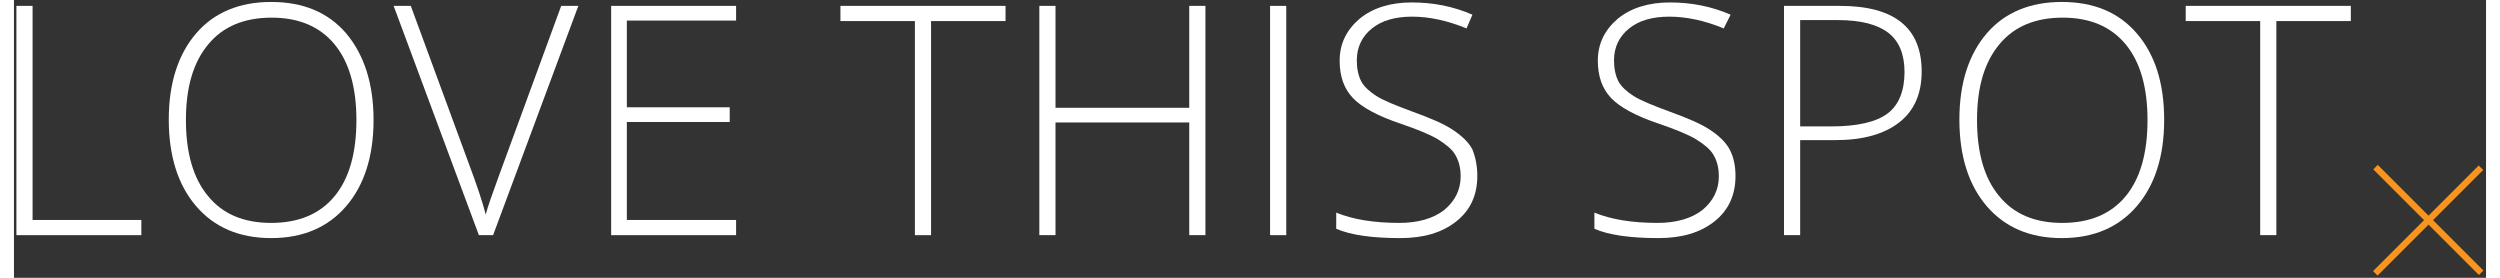
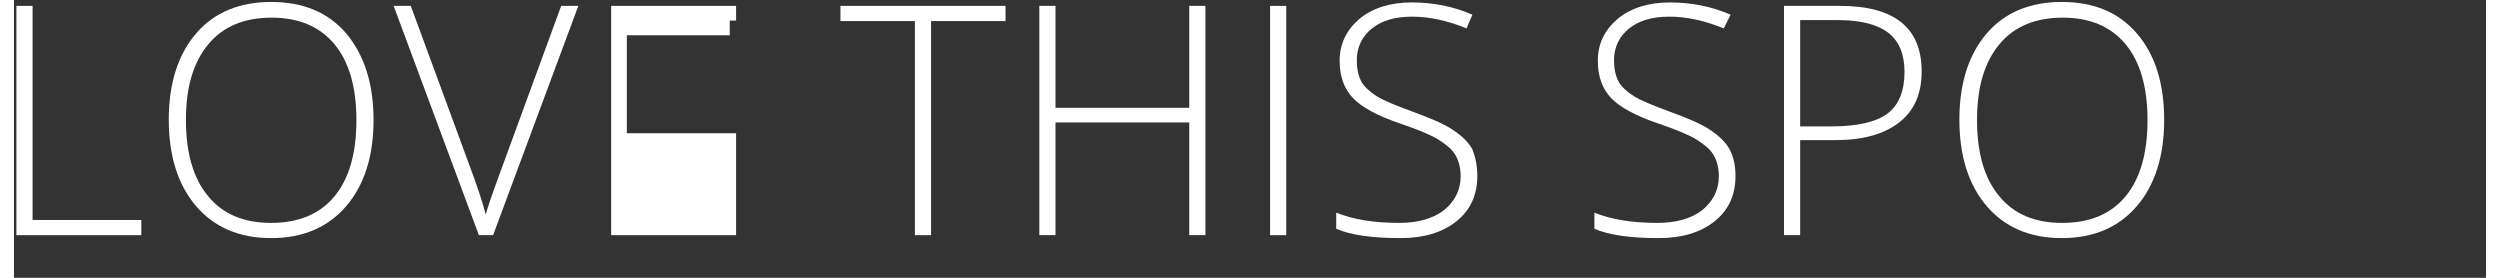
<svg xmlns="http://www.w3.org/2000/svg" version="1.1" id="Layer_1" x="0px" y="0px" viewBox="0 0 504.6 56.7" style="enable-background:new 0 0 504.6 56.7;" xml:space="preserve" width="180" height="20">
  <rect x="0" y="0" width="504.6" height="56.7" fill="#333333" stroke="none" />
  <style type="text/css">
	.st0{fill:#FFFFFF;}
	.st1{fill:#F79520;}
</style>
  <g>
    <g>
      <path class="st0" d="M0.5,48V1.2h3.3v43.7H26V48H0.5z" />
      <path class="st0" d="M73.4,24.5c0,7.4-1.9,13.3-5.6,17.6c-3.7,4.3-8.8,6.5-15.3,6.5c-6.5,0-11.6-2.2-15.3-6.5    c-3.7-4.3-5.6-10.2-5.6-17.7c0-7.4,1.9-13.3,5.6-17.6c3.7-4.3,8.9-6.4,15.3-6.4c6.5,0,11.6,2.1,15.3,6.4    C71.5,11.2,73.4,17.1,73.4,24.5z M35.1,24.5c0,6.7,1.5,11.9,4.5,15.5c3,3.7,7.3,5.5,12.9,5.5c5.6,0,9.9-1.8,12.9-5.4    c3-3.6,4.5-8.8,4.5-15.6c0-6.7-1.5-11.9-4.5-15.5c-3-3.6-7.3-5.4-12.8-5.4c-5.6,0-9.9,1.8-12.9,5.4C36.6,12.7,35.1,17.8,35.1,24.5    z" />
      <path class="st0" d="M111.7,1.2h3.5L97.8,48h-2.9L77.5,1.2H81L92.7,33c1.8,4.8,3,8.4,3.6,10.8c0.4-1.6,1.3-4.1,2.5-7.4L111.7,1.2z    " />
-       <path class="st0" d="M147.4,48h-25.5V1.2h25.5v3h-22.3v17.7h21v3h-21v20h22.3V48z" />
+       <path class="st0" d="M147.4,48h-25.5V1.2h25.5v3h-22.3h21v3h-21v20h22.3V48z" />
      <path class="st0" d="M187.2,48h-3.3V4.3h-15.2V1.2h33.7v3.1h-15.2V48z" />
      <path class="st0" d="M243.2,48h-3.3V25h-27.3v23h-3.3V1.2h3.3V22h27.3V1.2h3.3V48z" />
      <path class="st0" d="M256.4,48V1.2h3.3V48H256.4z" />
      <path class="st0" d="M298.7,35.9c0,3.9-1.4,7-4.3,9.3c-2.9,2.3-6.7,3.4-11.4,3.4c-5.7,0-10.1-0.6-13.1-1.9v-3.3    c3.4,1.4,7.7,2.1,12.9,2.1c3.8,0,6.9-0.9,9.1-2.6c2.2-1.8,3.4-4.1,3.4-6.9c0-1.8-0.4-3.2-1.1-4.4c-0.7-1.2-2-2.2-3.6-3.2    c-1.7-1-4.2-2-7.4-3.1c-4.8-1.6-8.1-3.4-9.9-5.3c-1.8-1.9-2.7-4.4-2.7-7.6c0-3.5,1.4-6.3,4.1-8.6c2.7-2.2,6.3-3.3,10.6-3.3    c4.4,0,8.5,0.8,12.4,2.5l-1.2,2.8c-3.9-1.6-7.6-2.4-11.1-2.4c-3.5,0-6.2,0.8-8.2,2.4c-2,1.6-3.1,3.8-3.1,6.5    c0,1.7,0.3,3.1,0.9,4.3c0.6,1.1,1.7,2.1,3.1,3c1.4,0.9,3.9,1.9,7.4,3.2c3.6,1.3,6.4,2.5,8.2,3.7c1.8,1.2,3.2,2.5,4,4    C298.3,32,298.7,33.8,298.7,35.9z" />
      <path class="st0" d="M351.4,35.9c0,3.9-1.4,7-4.3,9.3c-2.9,2.3-6.7,3.4-11.4,3.4c-5.7,0-10.1-0.6-13.1-1.9v-3.3    c3.4,1.4,7.7,2.1,12.9,2.1c3.8,0,6.9-0.9,9.1-2.6c2.2-1.8,3.4-4.1,3.4-6.9c0-1.8-0.4-3.2-1.1-4.4c-0.7-1.2-2-2.2-3.6-3.2    c-1.7-1-4.2-2-7.4-3.1c-4.8-1.6-8.1-3.4-9.9-5.3c-1.8-1.9-2.7-4.4-2.7-7.6c0-3.5,1.4-6.3,4.1-8.6c2.7-2.2,6.3-3.3,10.6-3.3    c4.4,0,8.5,0.8,12.4,2.5L349,5.8c-3.9-1.6-7.6-2.4-11.1-2.4c-3.5,0-6.2,0.8-8.2,2.4c-2,1.6-3.1,3.8-3.1,6.5c0,1.7,0.3,3.1,0.9,4.3    c0.6,1.1,1.7,2.1,3.1,3c1.4,0.9,3.9,1.9,7.4,3.2c3.6,1.3,6.4,2.5,8.2,3.7c1.8,1.2,3.2,2.5,4,4C351,32,351.4,33.8,351.4,35.9z" />
      <path class="st0" d="M389.4,14.6c0,4.5-1.5,8-4.6,10.4c-3.1,2.4-7.4,3.6-13,3.6h-7.2V48h-3.3V1.2h11.4    C383.9,1.2,389.4,5.7,389.4,14.6z M364.6,25.8h6.4c5.3,0,9.1-0.9,11.4-2.6s3.5-4.6,3.5-8.5c0-3.6-1.1-6.3-3.3-8    c-2.2-1.7-5.6-2.6-10.3-2.6h-7.7V25.8z" />
      <path class="st0" d="M438.9,24.5c0,7.4-1.9,13.3-5.6,17.6c-3.7,4.3-8.8,6.5-15.3,6.5c-6.5,0-11.6-2.2-15.3-6.5s-5.6-10.2-5.6-17.7    c0-7.4,1.9-13.3,5.6-17.6c3.7-4.3,8.9-6.4,15.3-6.4c6.5,0,11.6,2.1,15.3,6.4C437.1,11.2,438.9,17.1,438.9,24.5z M400.7,24.5    c0,6.7,1.5,11.9,4.5,15.5c3,3.7,7.3,5.5,12.9,5.5c5.6,0,9.9-1.8,12.9-5.4c3-3.6,4.5-8.8,4.5-15.6c0-6.7-1.5-11.9-4.5-15.5    c-3-3.6-7.3-5.4-12.8-5.4c-5.6,0-9.9,1.8-12.9,5.4C402.2,12.7,400.7,17.8,400.7,24.5z" />
-       <path class="st0" d="M461.8,48h-3.3V4.3h-15.2V1.2H477v3.1h-15.2V48z" />
    </g>
-     <rect x="477.6" y="44.3" transform="matrix(0.707 0.707 -0.707 0.707 176.158 -335.334)" class="st1" width="30.5" height="1.3" />
-     <rect x="477.6" y="44.3" transform="matrix(0.707 -0.707 0.707 0.707 112.555 361.679)" class="st1" width="30.5" height="1.3" />
  </g>
</svg>